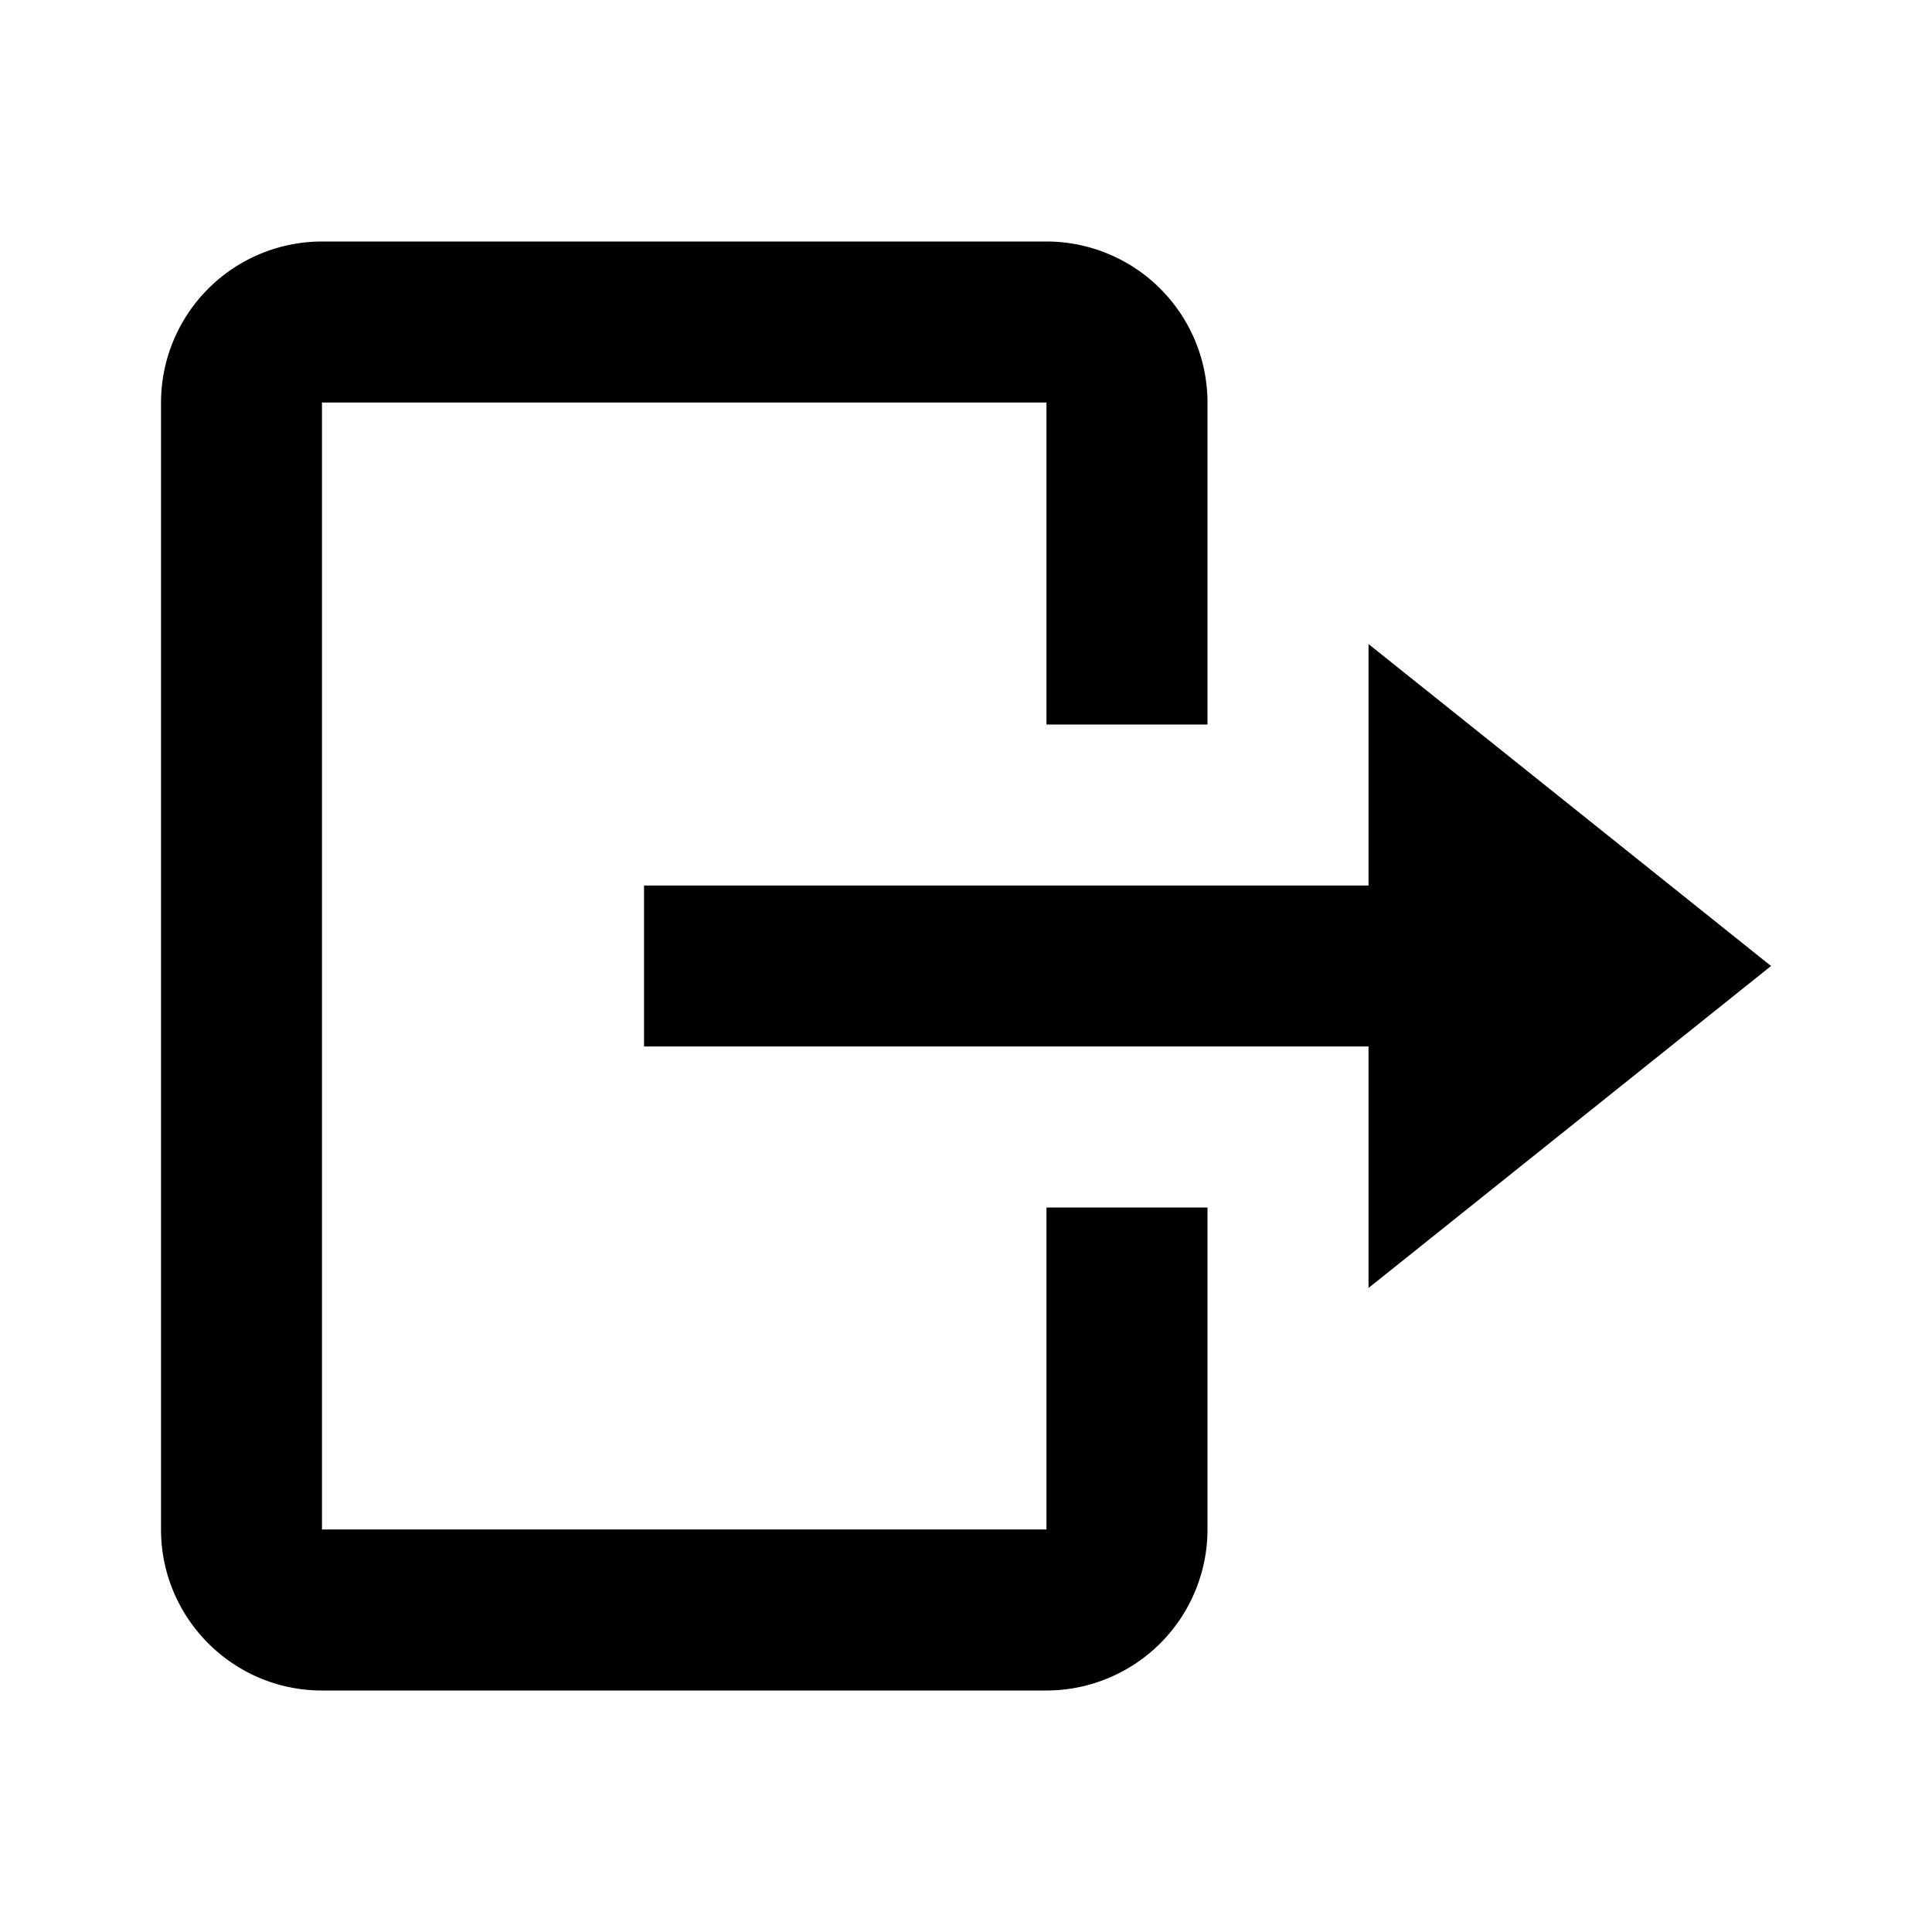
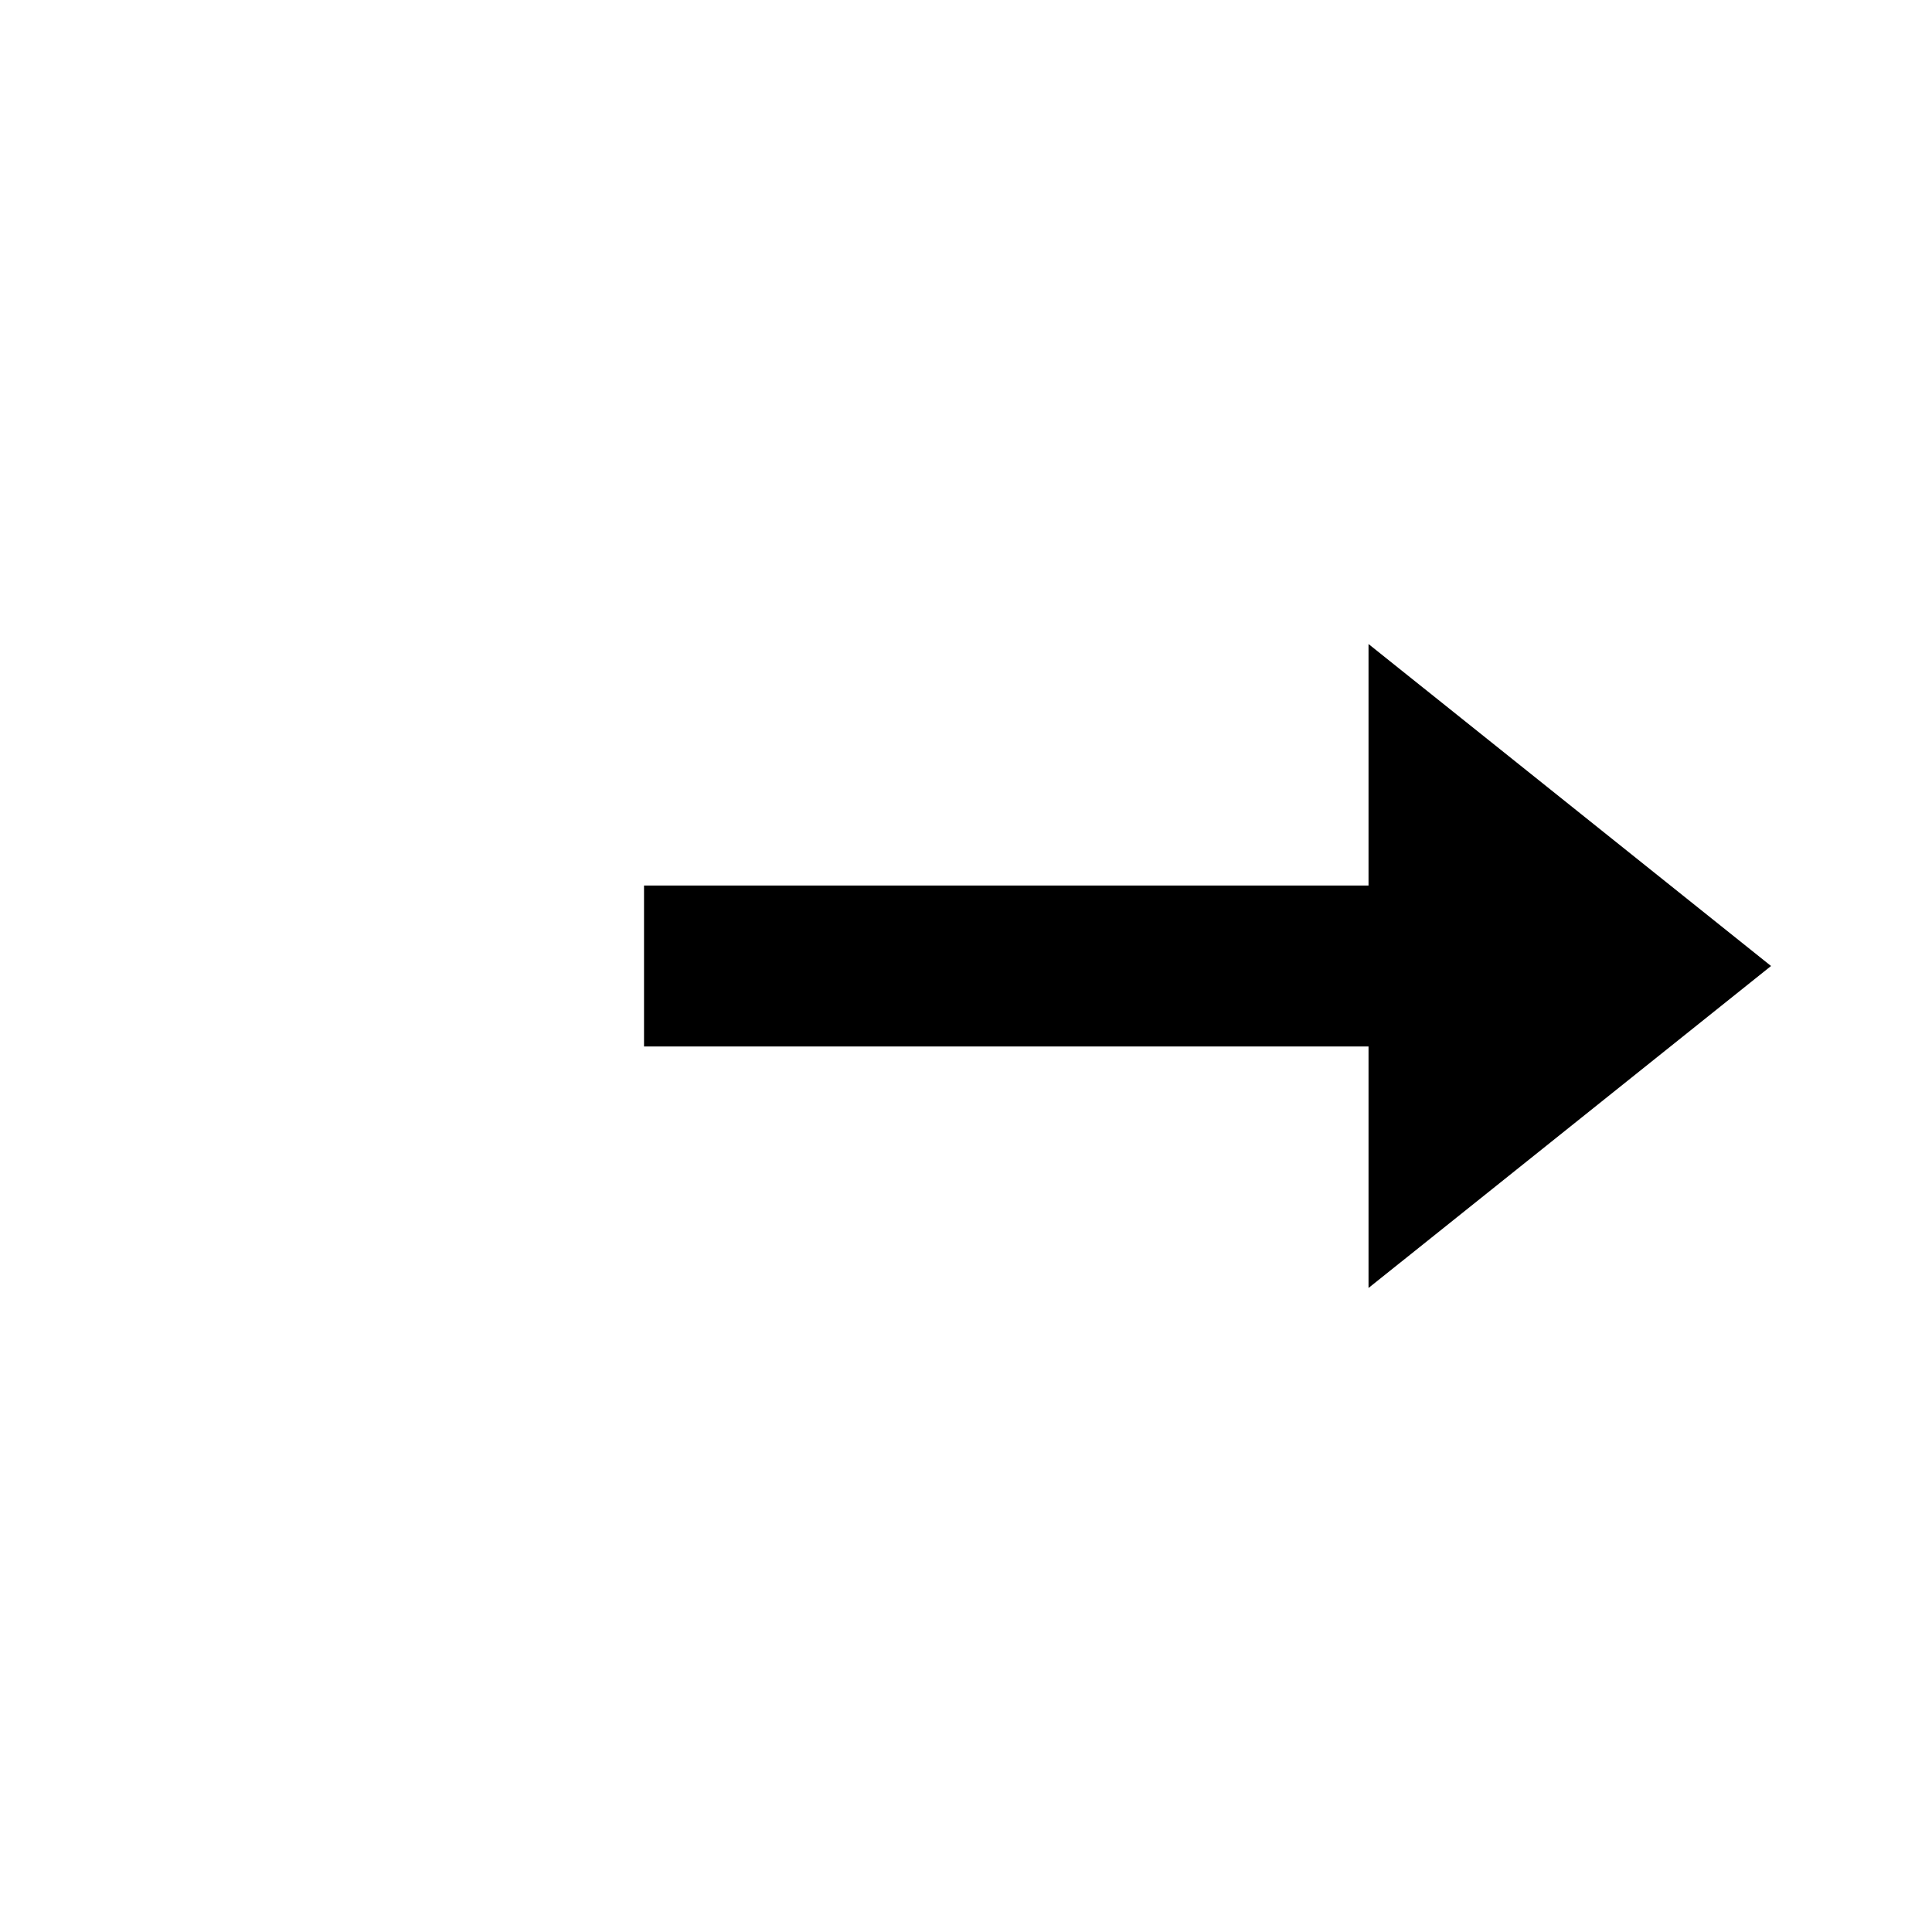
<svg xmlns="http://www.w3.org/2000/svg" width="26" height="26" fill="none">
  <path d="M8.667 11.917v2.166h9.75v3.25L23.834 13l-5.417-4.333v3.25h-9.75z" fill="#000" />
-   <path d="M4.333 22.75h9.75a2.169 2.169 0 002.167-2.167V16.25h-2.167v4.333h-9.75V5.417h9.75V9.75h2.167V5.417a2.169 2.169 0 00-2.167-2.167h-9.75a2.169 2.169 0 00-2.166 2.167v15.166c0 1.195.971 2.167 2.166 2.167z" fill="#000" />
</svg>